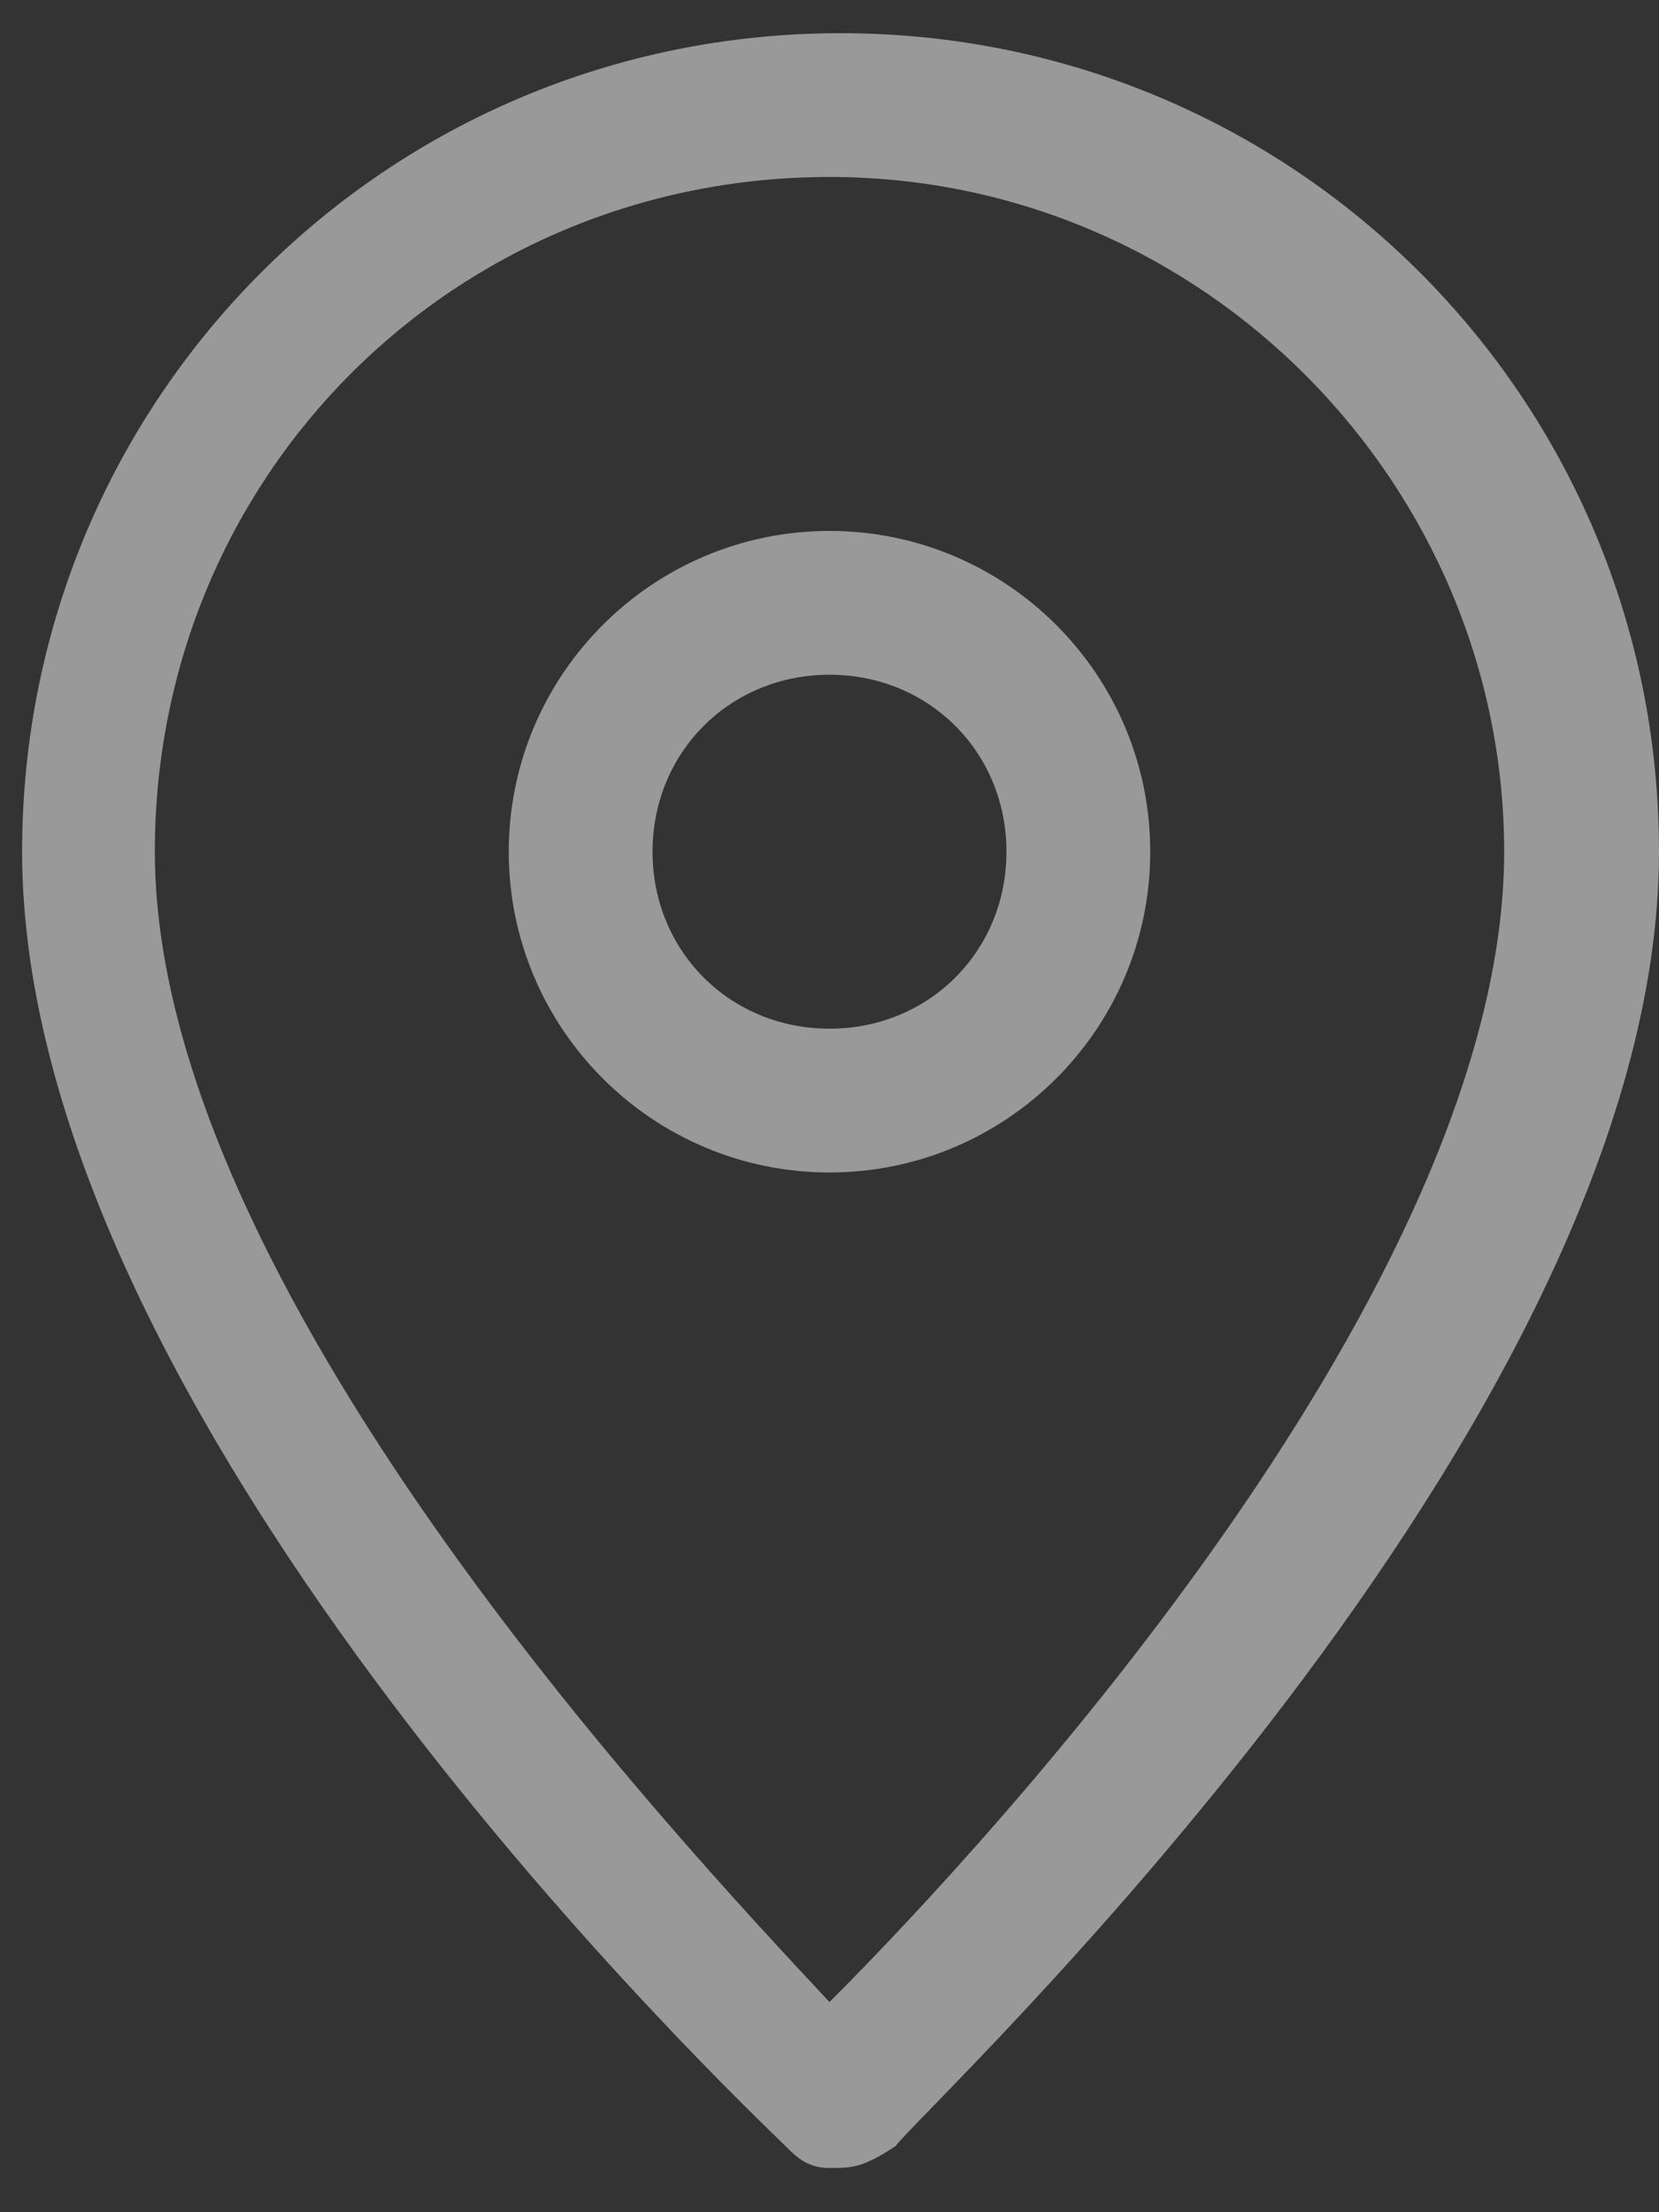
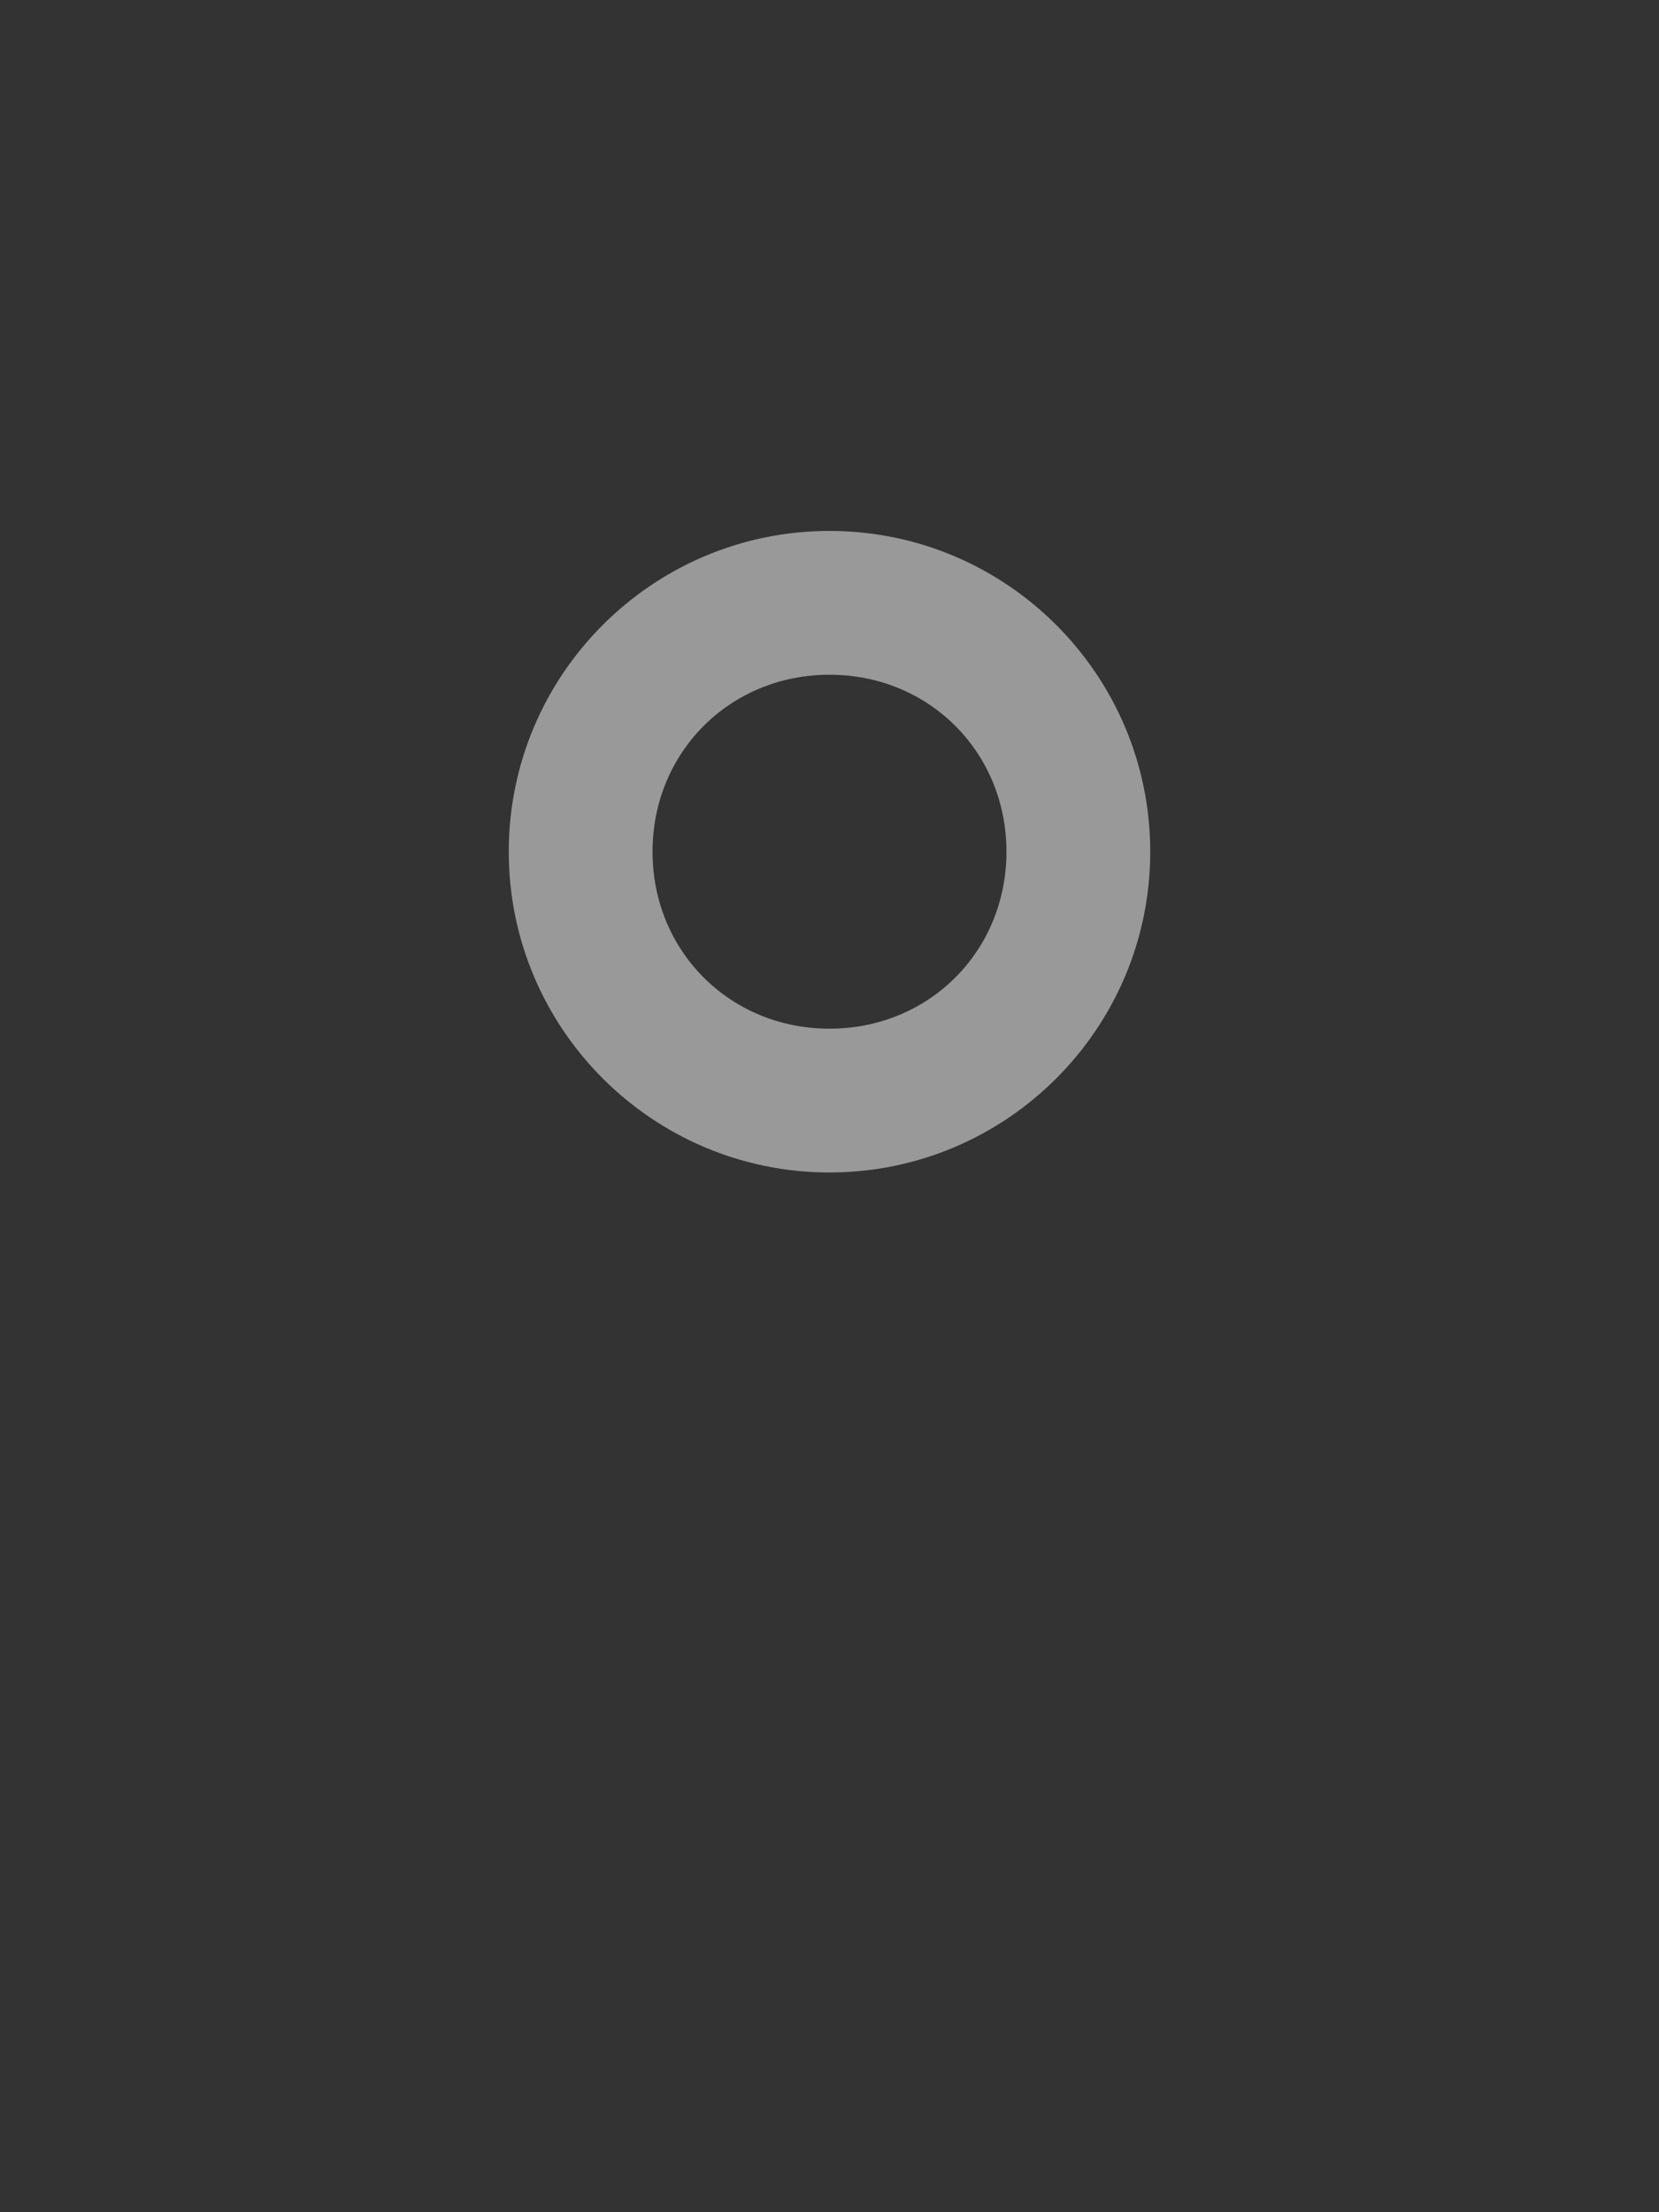
<svg xmlns="http://www.w3.org/2000/svg" version="1.1" id="レイヤー_1" x="0px" y="0px" width="15px" height="20px" viewBox="0 0 15 20" style="enable-background:new 0 0 15 20;" xml:space="preserve">
  <rect x="0" y="0" width="15" height="20" fill="#333333" stroke="none" />
  <style type="text/css">
	.st0{opacity:0.5;}
	.st1{fill:#FFFFFF;}
</style>
  <g class="st0">
    <g>
-       <path class="st1" d="M7.5,19.6c-0.2,0-0.3-0.1-0.4-0.2c-0.3-0.3-6.9-6.5-6.9-11.7c0-4.1,3.3-7.4,7.4-7.4S15,3.6,15,7.7    c0,5.2-6.7,11.4-6.9,11.7C7.8,19.6,7.7,19.6,7.5,19.6z M7.5,1.6c-3.4,0-6.1,2.7-6.1,6.1c0,3.9,4.7,8.9,6.1,10.4    c1.5-1.5,6.1-6.5,6.1-10.4C13.6,4.4,10.9,1.6,7.5,1.6z" />
-     </g>
+       </g>
    <g>
      <path class="st1" d="M7.5,10.6c-1.6,0-2.9-1.3-2.9-2.9s1.3-2.9,2.9-2.9s2.9,1.3,2.9,2.9S9.1,10.6,7.5,10.6z M7.5,6.1    c-0.9,0-1.6,0.7-1.6,1.6s0.7,1.6,1.6,1.6s1.6-0.7,1.6-1.6S8.4,6.1,7.5,6.1z" />
    </g>
  </g>
</svg>